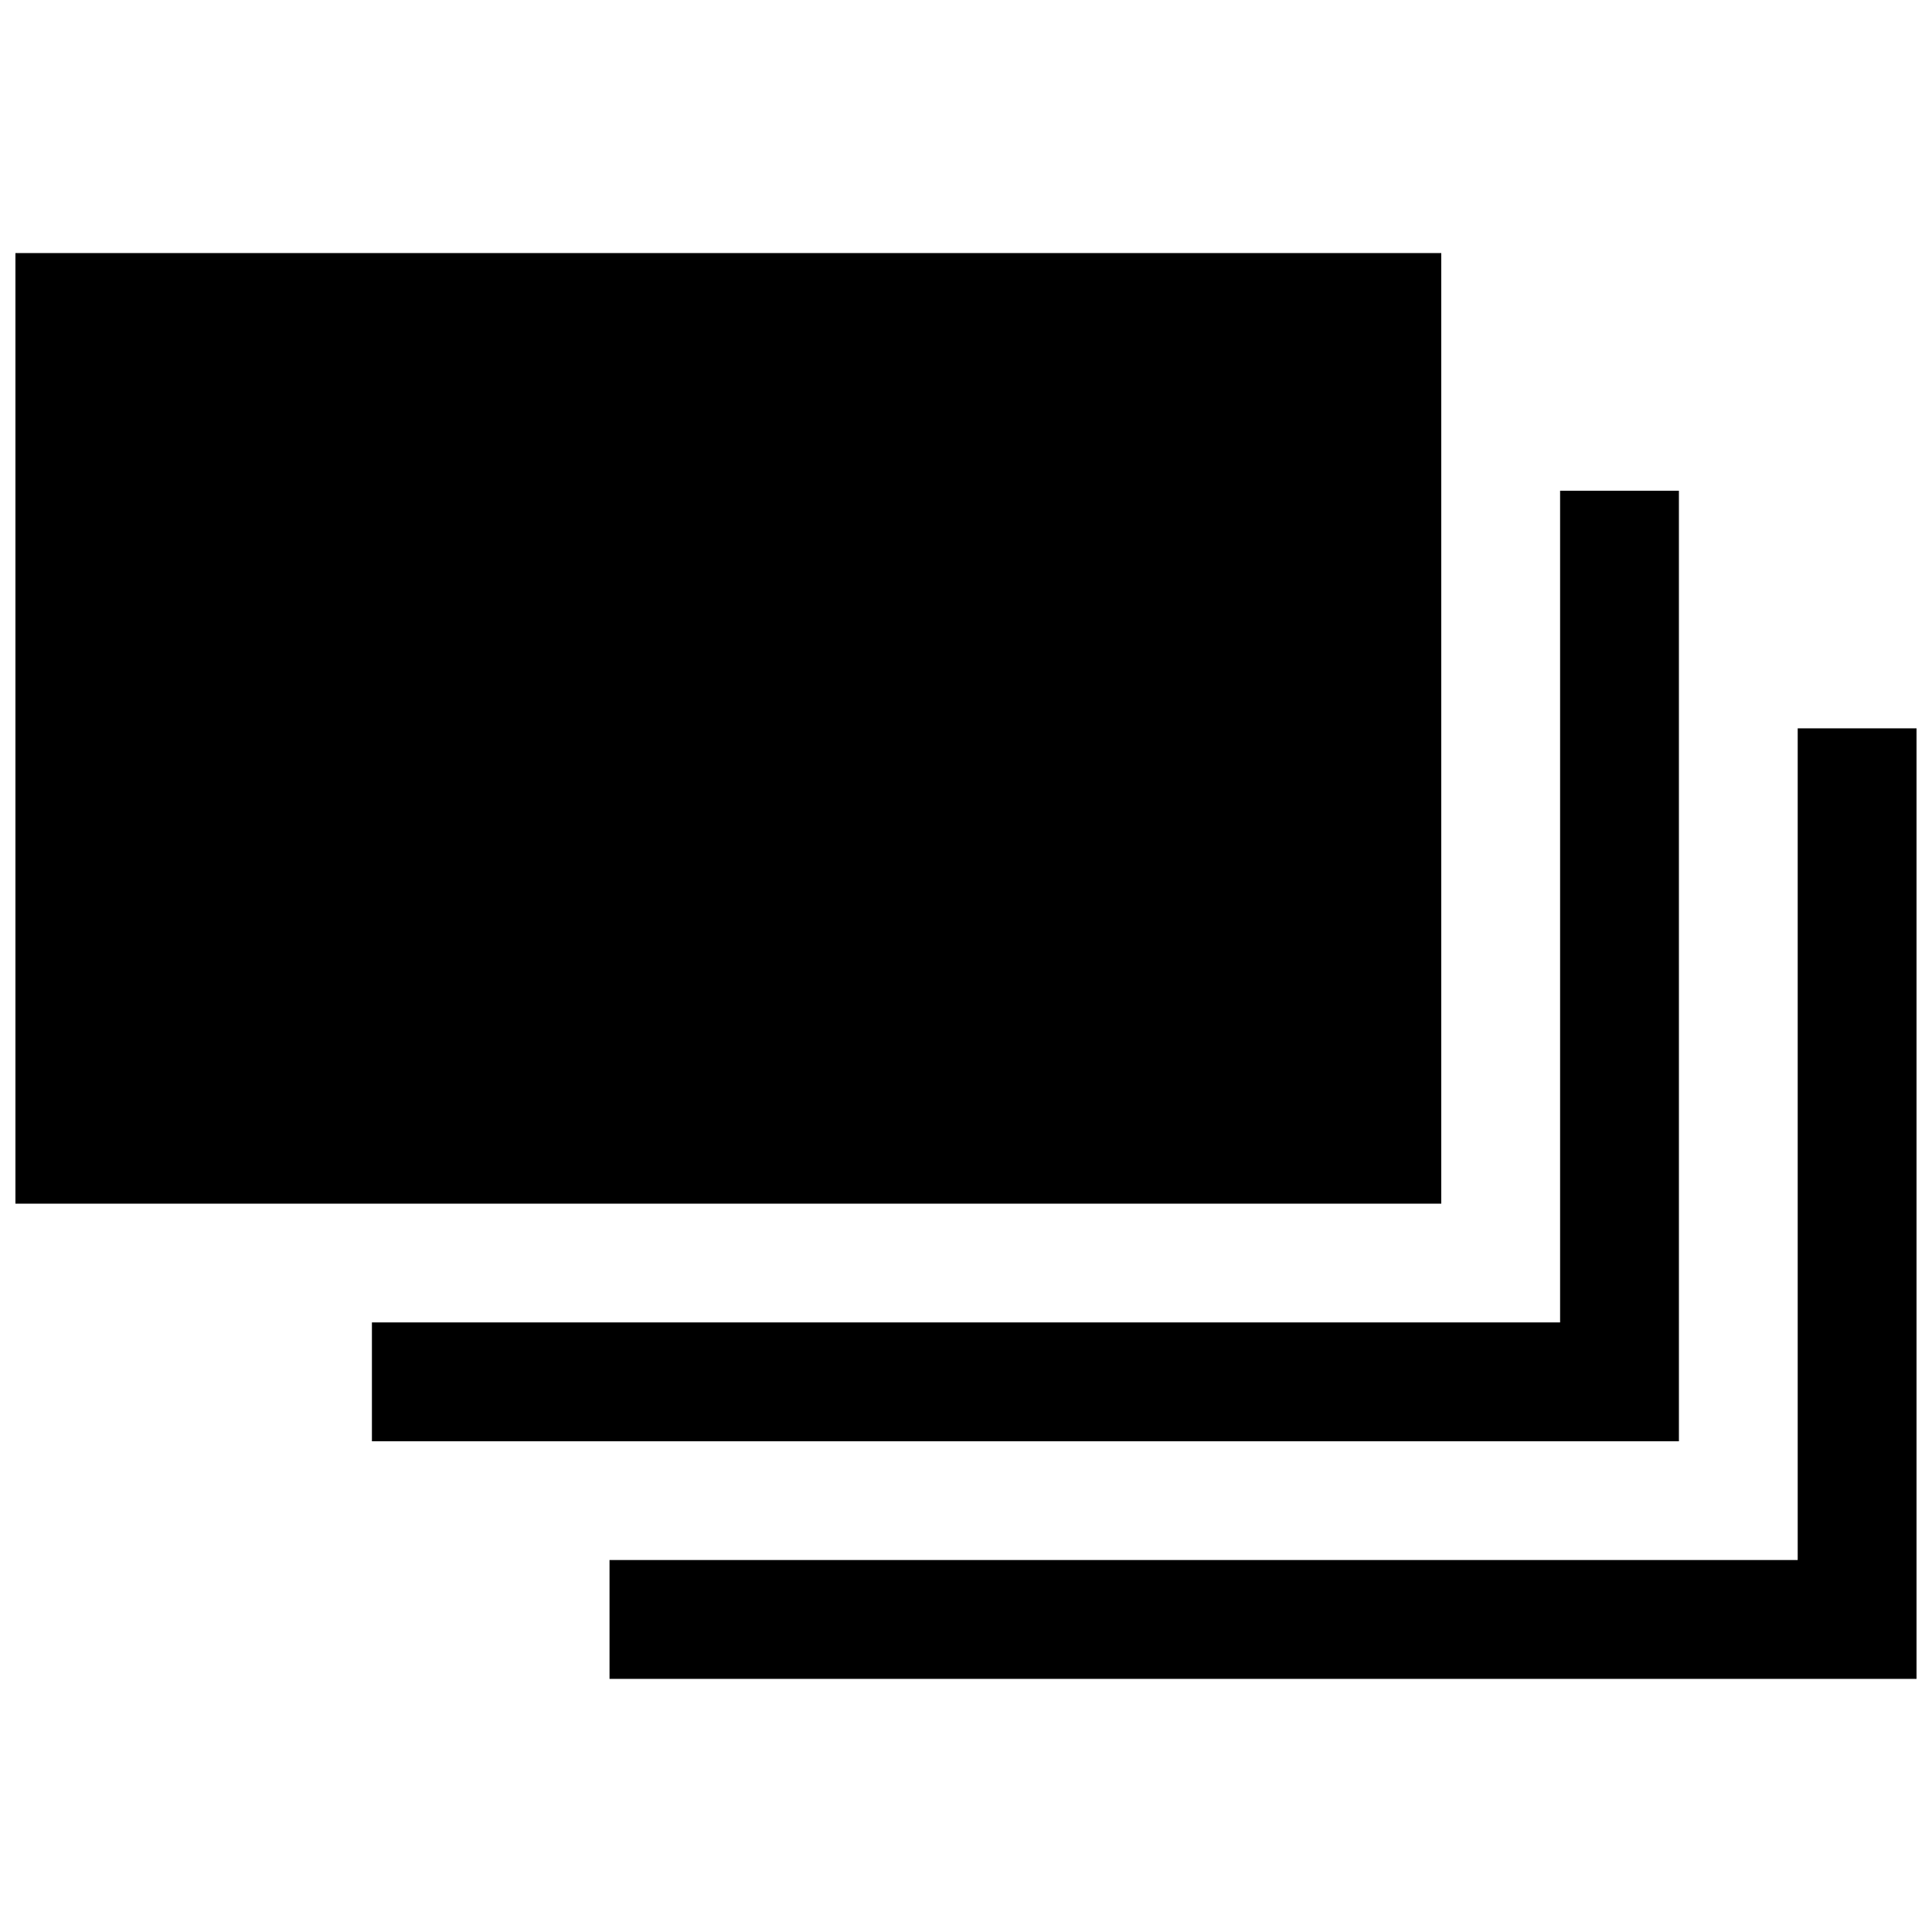
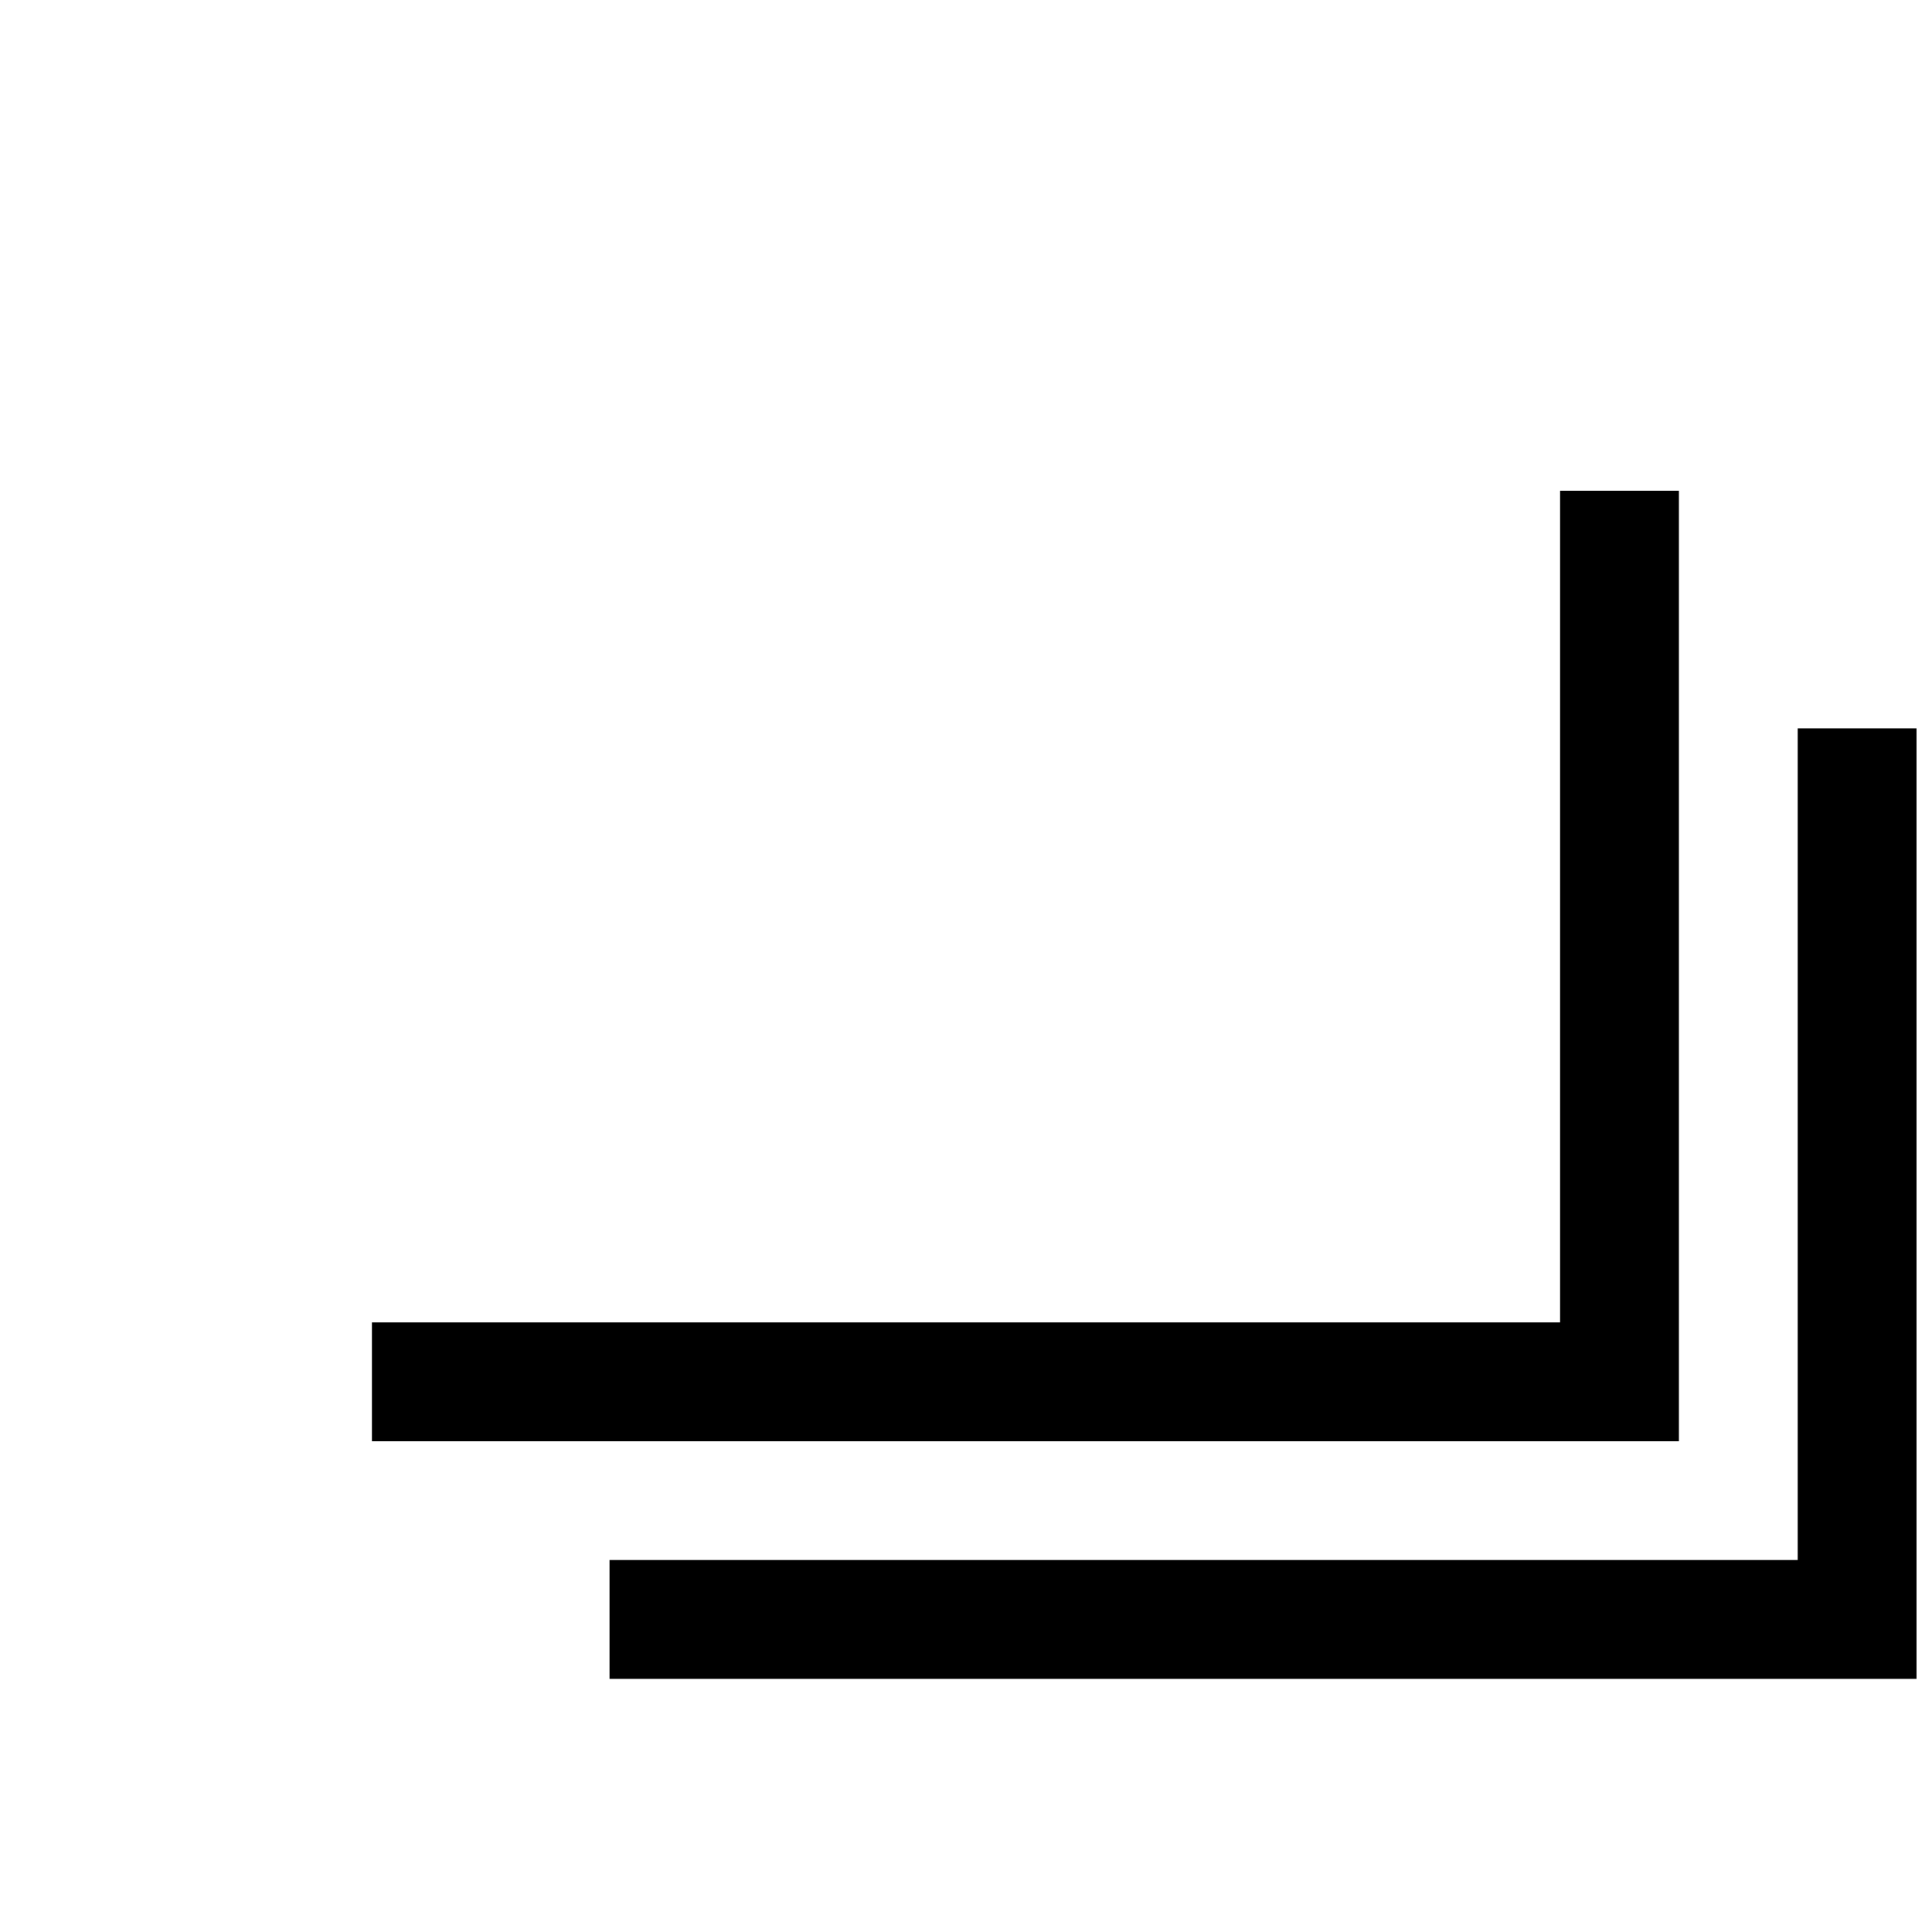
<svg xmlns="http://www.w3.org/2000/svg" width="800px" height="800px" version="1.1" viewBox="144 144 512 512">
  <defs>
    <clipPath id="b">
-       <path d="m148.09 211h377.91v252h-377.91z" />
-     </clipPath>
+       </clipPath>
    <clipPath id="a">
      <path d="m305 337h346.9v252h-346.9z" />
    </clipPath>
  </defs>
  <g clip-path="url(#b)">
-     <path d="m148.09 211.07h377.86v251.91h-377.86z" />
-   </g>
+     </g>
  <path d="m588.93 274.05h-31.488v220.41h-314.88v31.488h346.37z" />
  <g clip-path="url(#a)">
    <path d="m620.41 337.02v220.41h-314.88v31.488h346.37v-251.9z" />
  </g>
</svg>